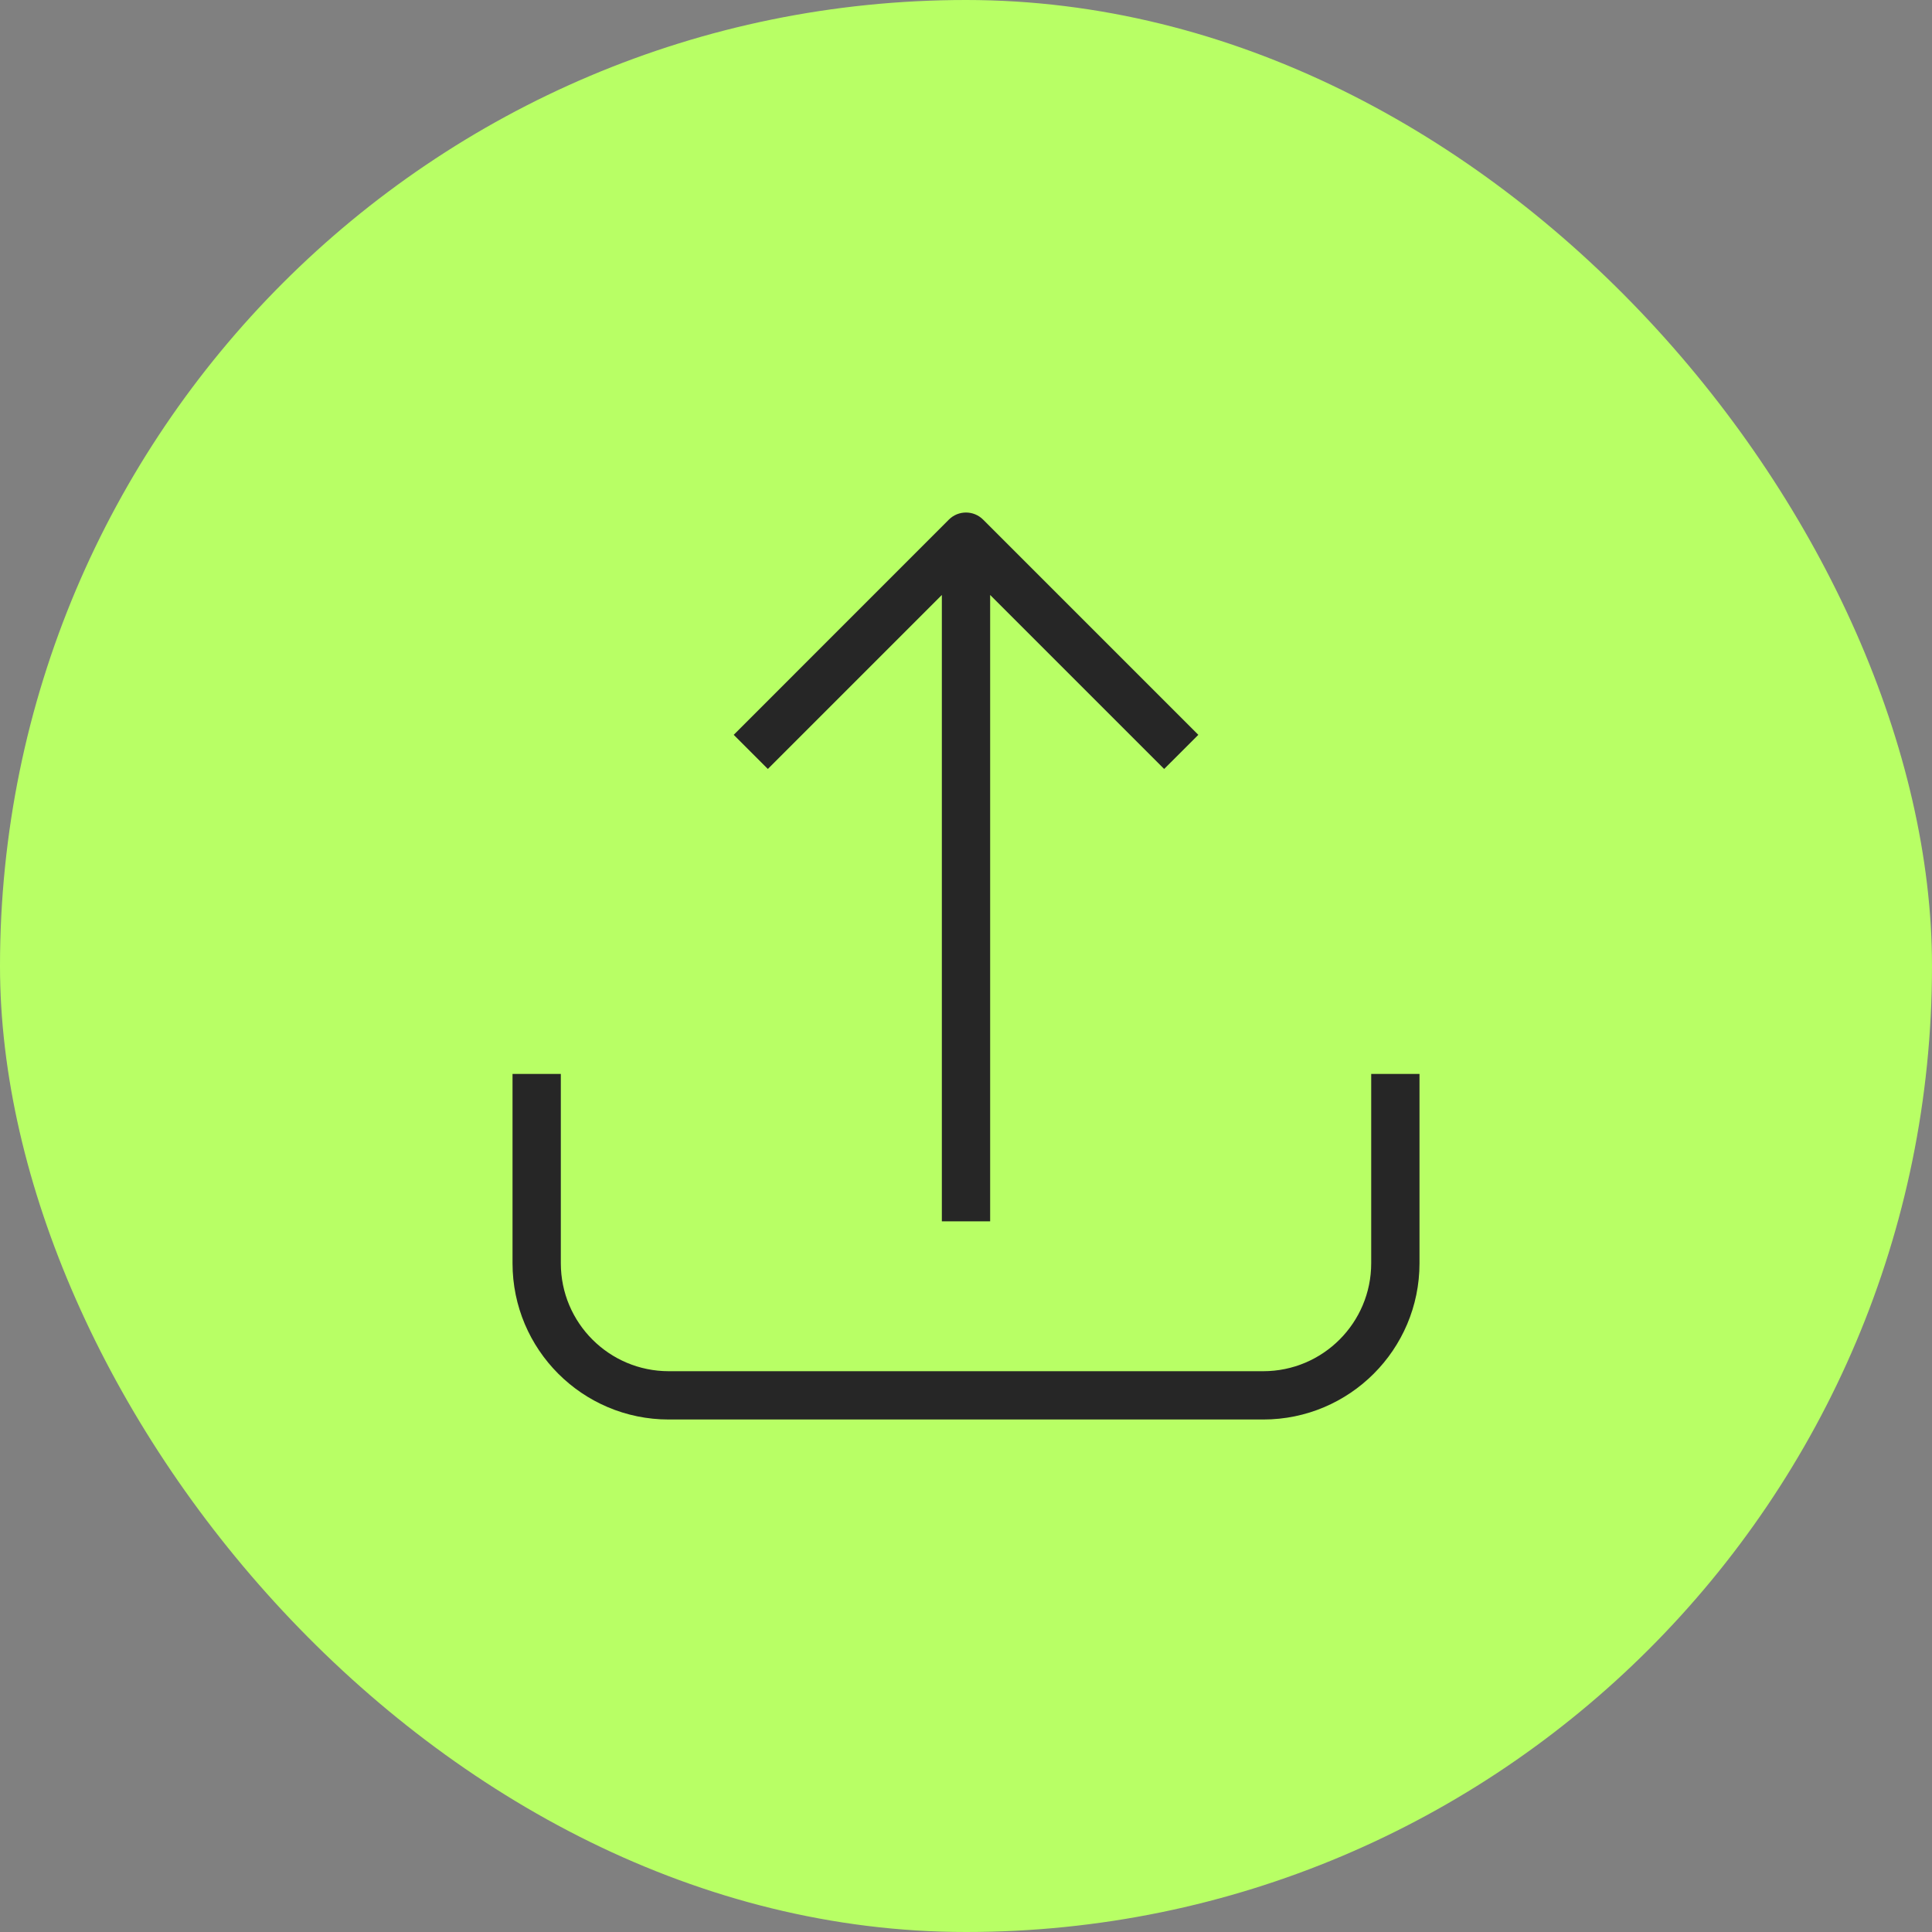
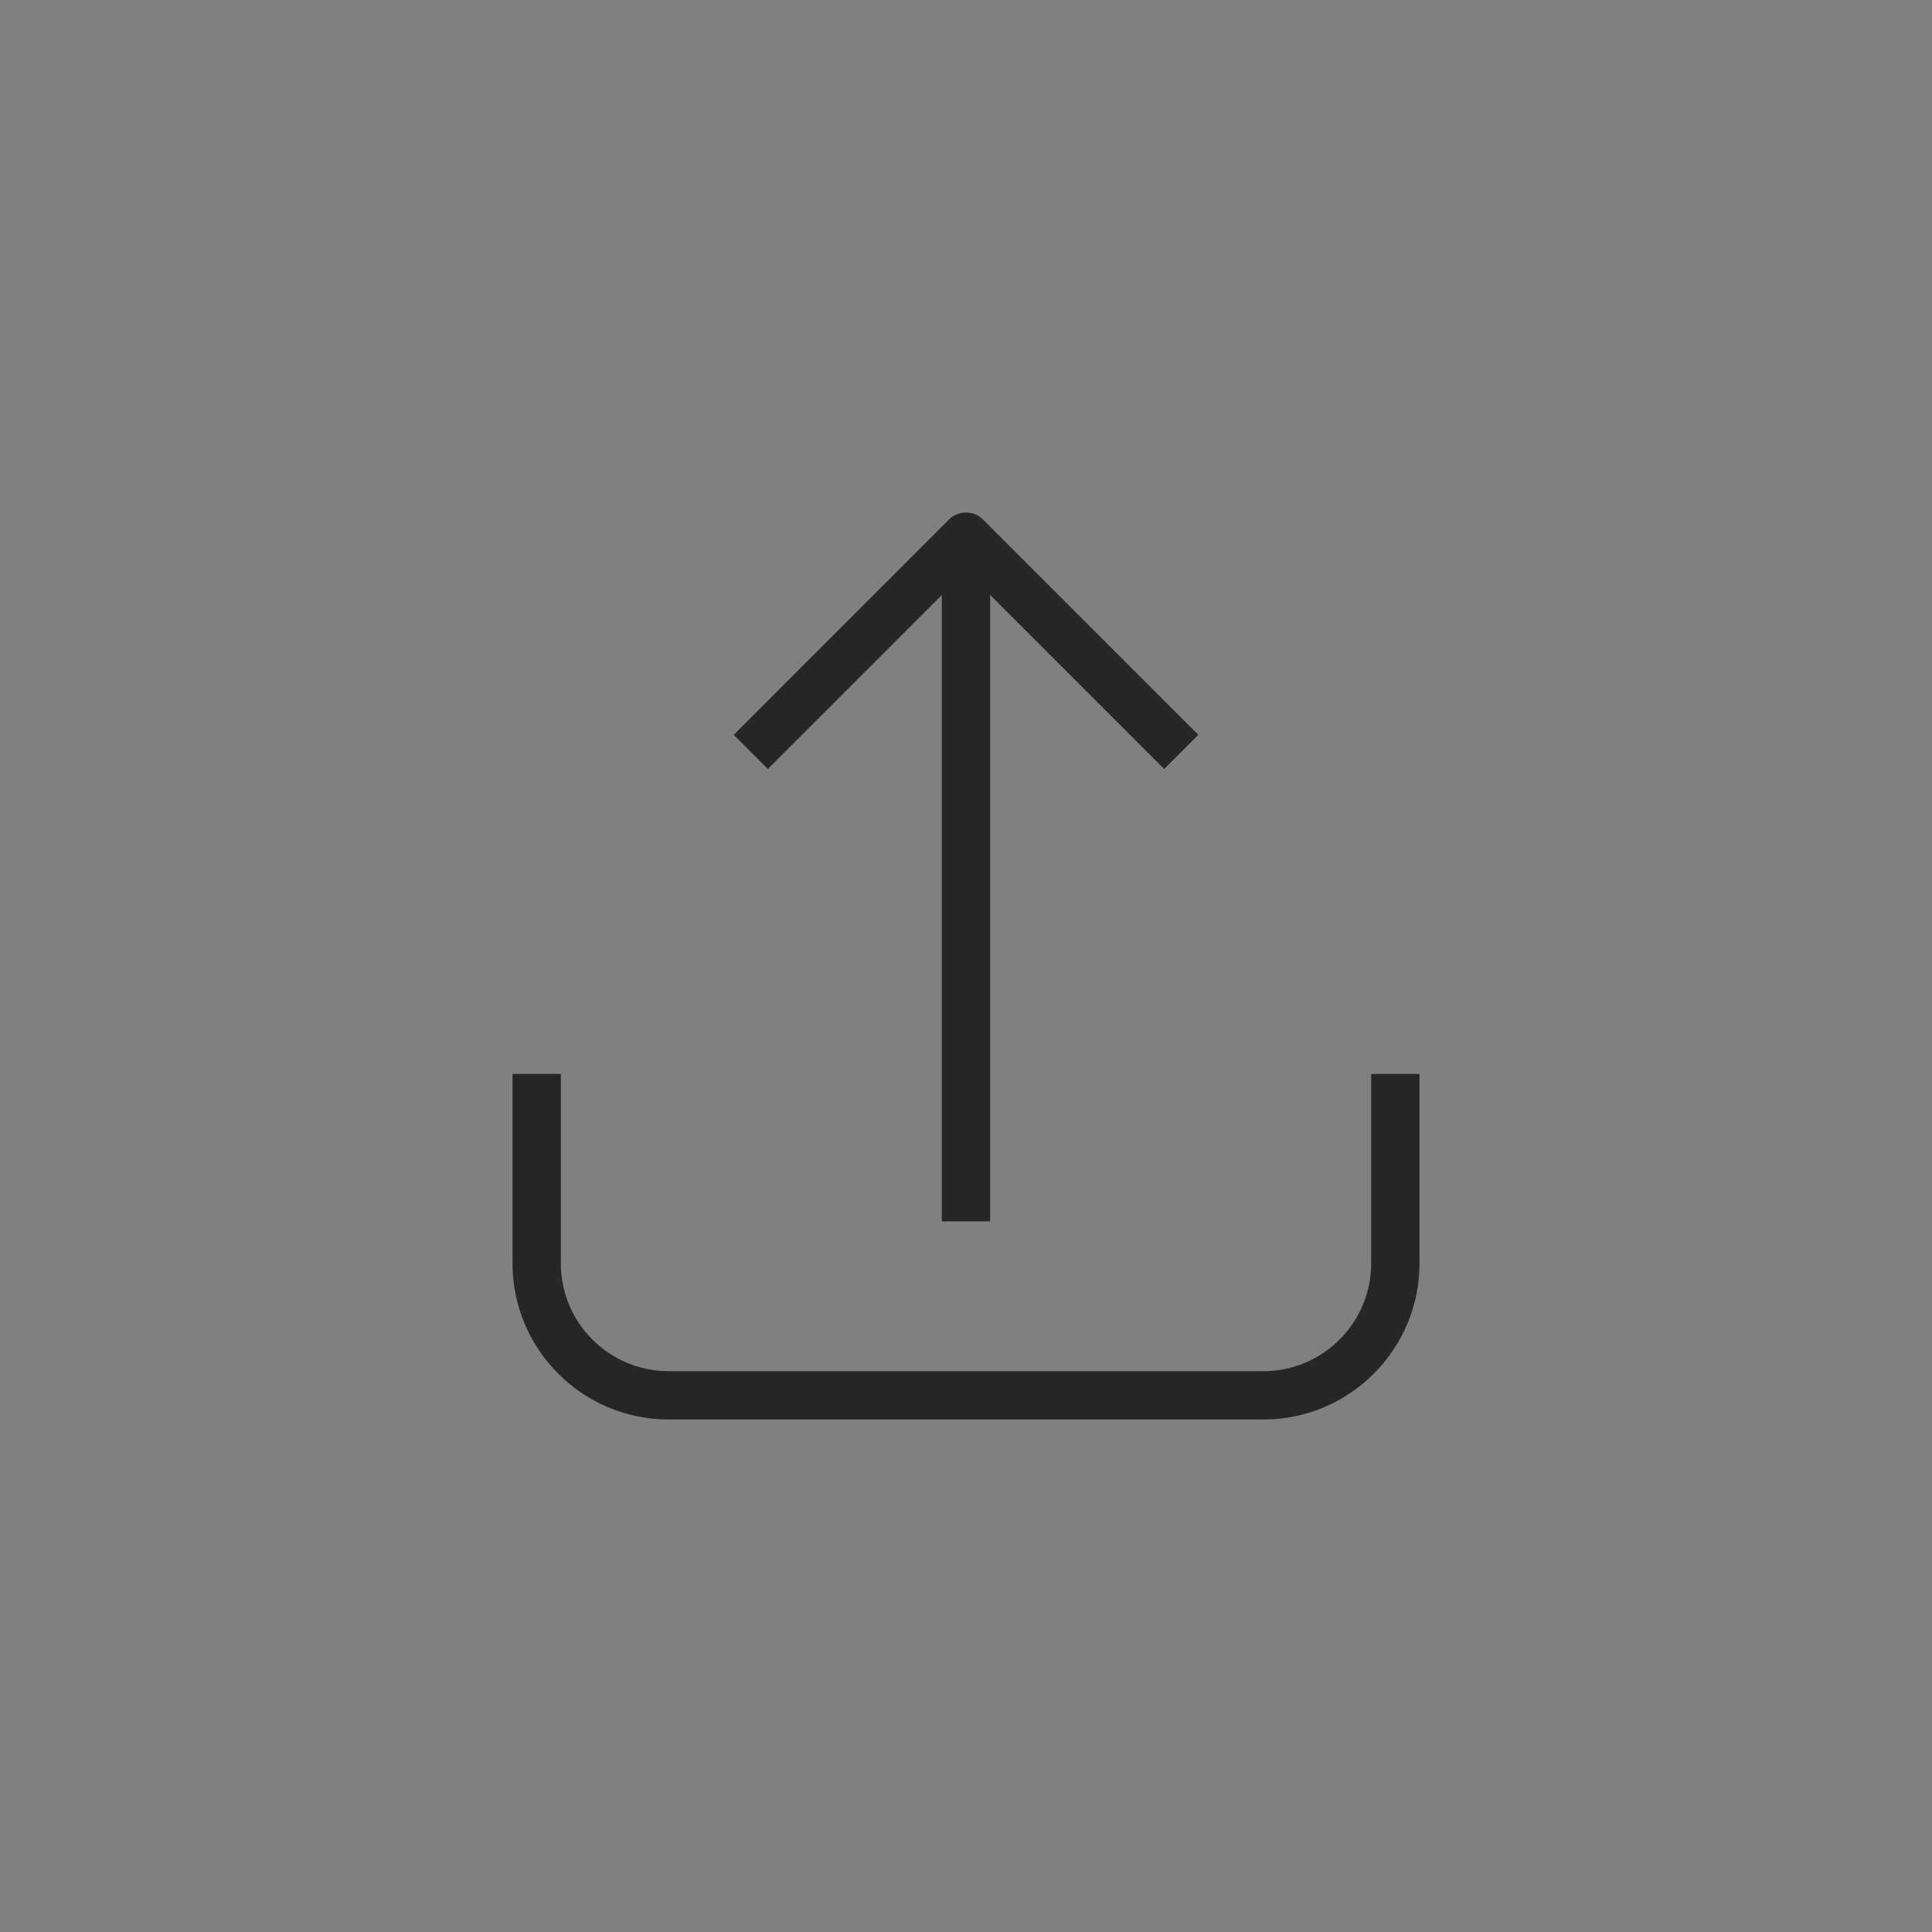
<svg xmlns="http://www.w3.org/2000/svg" width="60" height="60" viewBox="0 0 60 60" fill="none">
  <rect x="0" y="0" width="60" height="60" fill="#808080" stroke="none" />
-   <rect width="60" height="60" rx="30" fill="#B8FF65" />
  <path d="M15.917 39.231V33.352H17.417V39.231C17.417 41.083 18.918 42.584 20.769 42.584H39.231C41.082 42.584 42.584 41.082 42.584 39.231V33.352H44.084V39.231C44.084 41.911 41.911 44.084 39.231 44.084H20.769C18.089 44.084 15.917 41.911 15.917 39.231ZM29.25 18.477L23.846 23.881L22.786 22.821L29.469 16.136C29.762 15.844 30.237 15.844 30.53 16.136L37.215 22.821L36.154 23.881L30.75 18.477V37.929H29.25V18.477Z" fill="#262626" />
</svg>